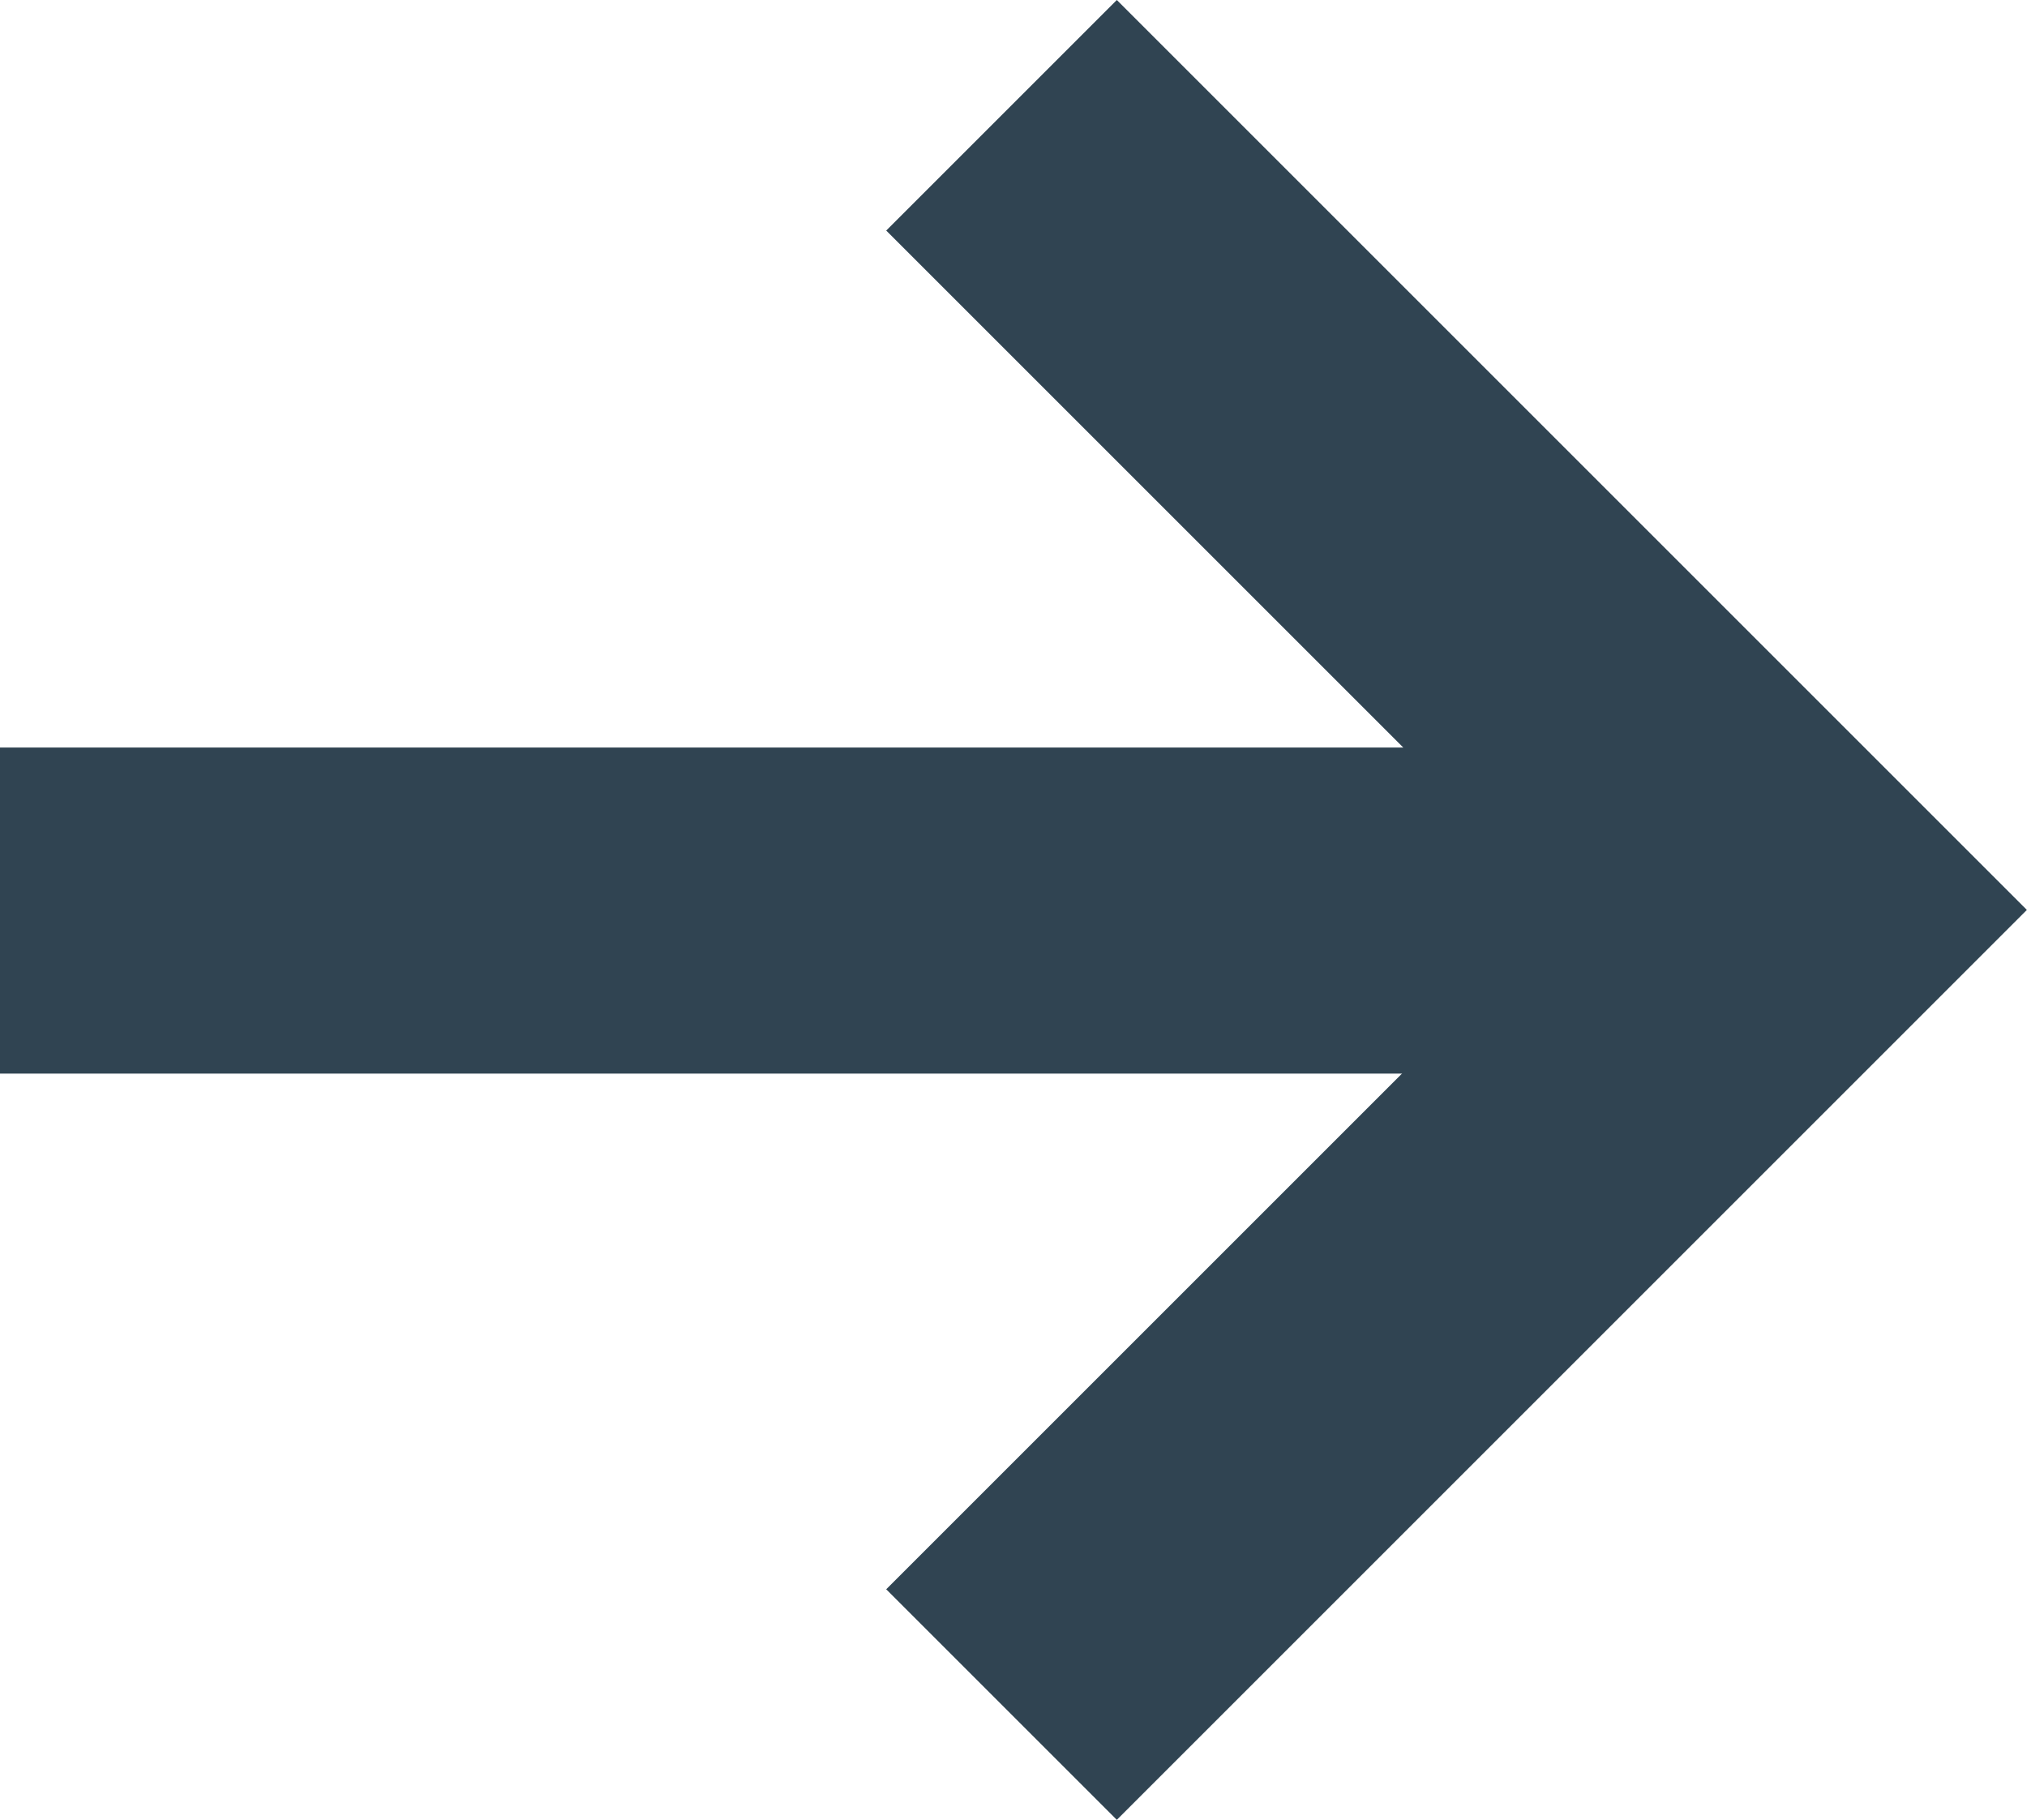
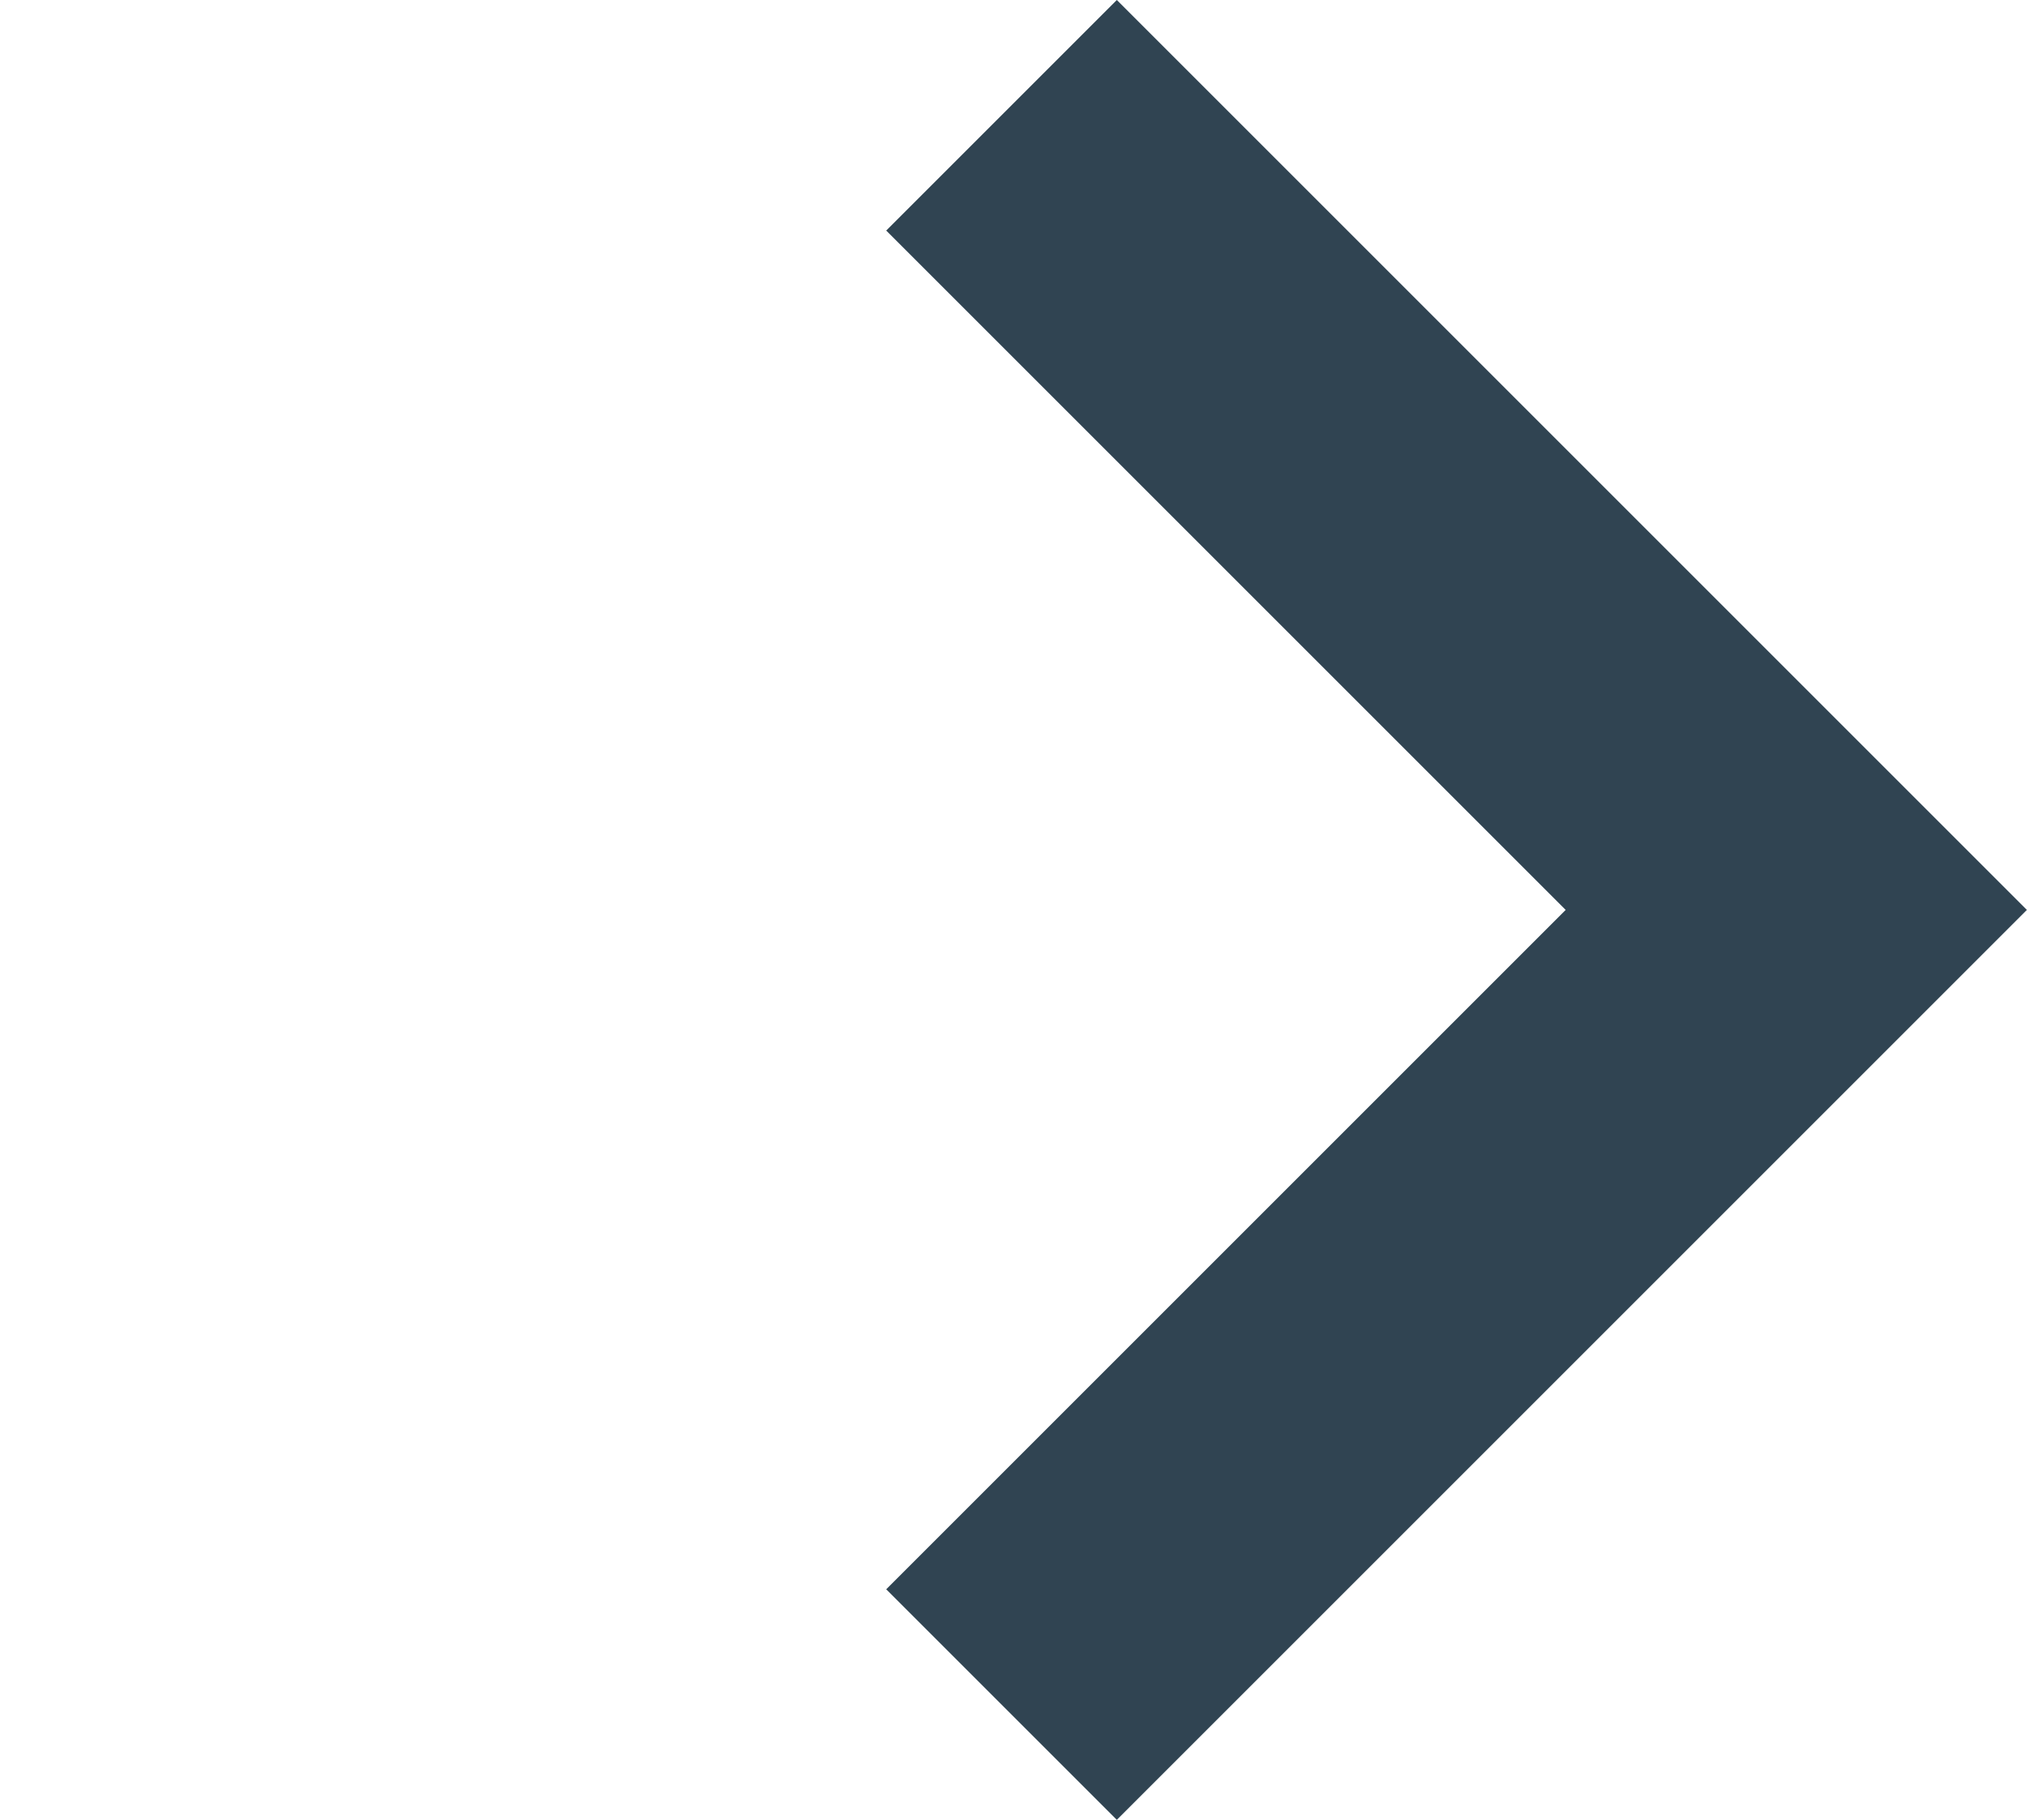
<svg xmlns="http://www.w3.org/2000/svg" width="12.431" height="11.162" viewBox="0 0 12.431 11.162">
  <g id="Group_24872" data-name="Group 24872" transform="translate(-1461.198 -408.993)">
-     <path id="Path_75249" data-name="Path 75249" d="M3448.9,414h11.02" transform="translate(-1987.702 0.578)" fill="none" stroke="#304452" stroke-width="2" />
    <path id="Path_75250" data-name="Path 75250" d="M3457.34,409.7l4.874,4.874-4.874,4.874" transform="translate(-1990)" fill="none" stroke="#304452" stroke-width="2" />
  </g>
</svg>